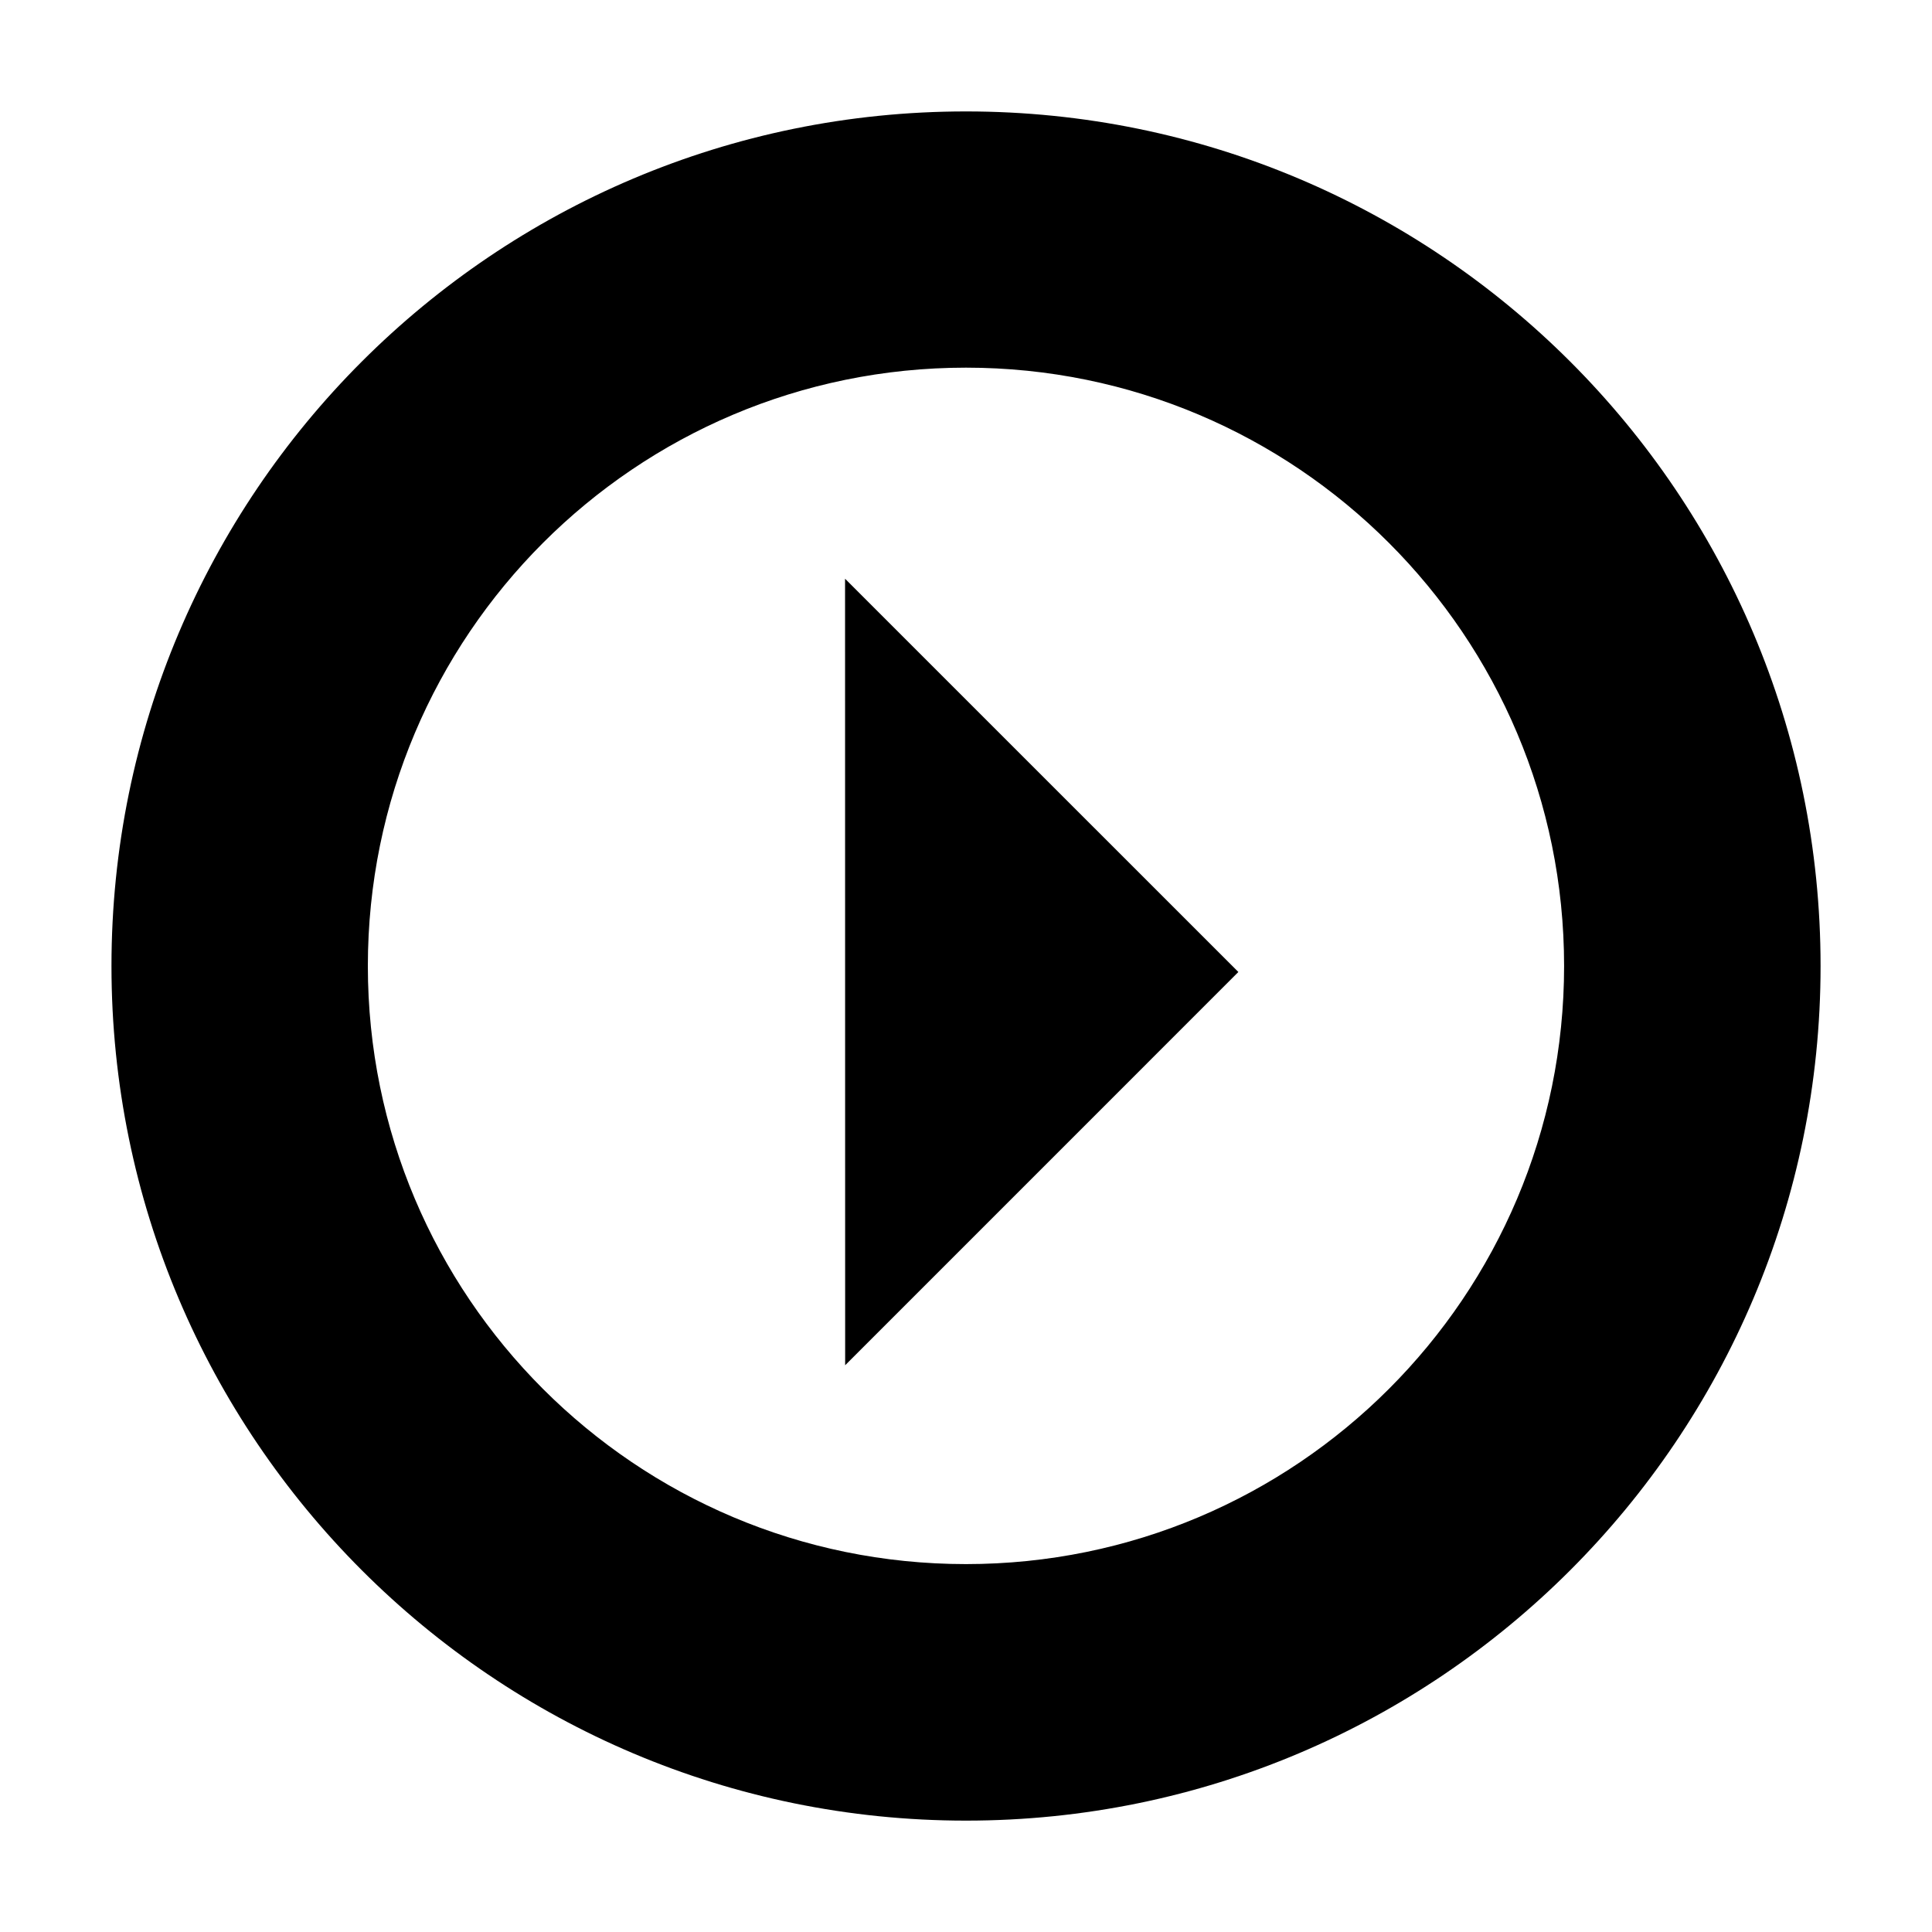
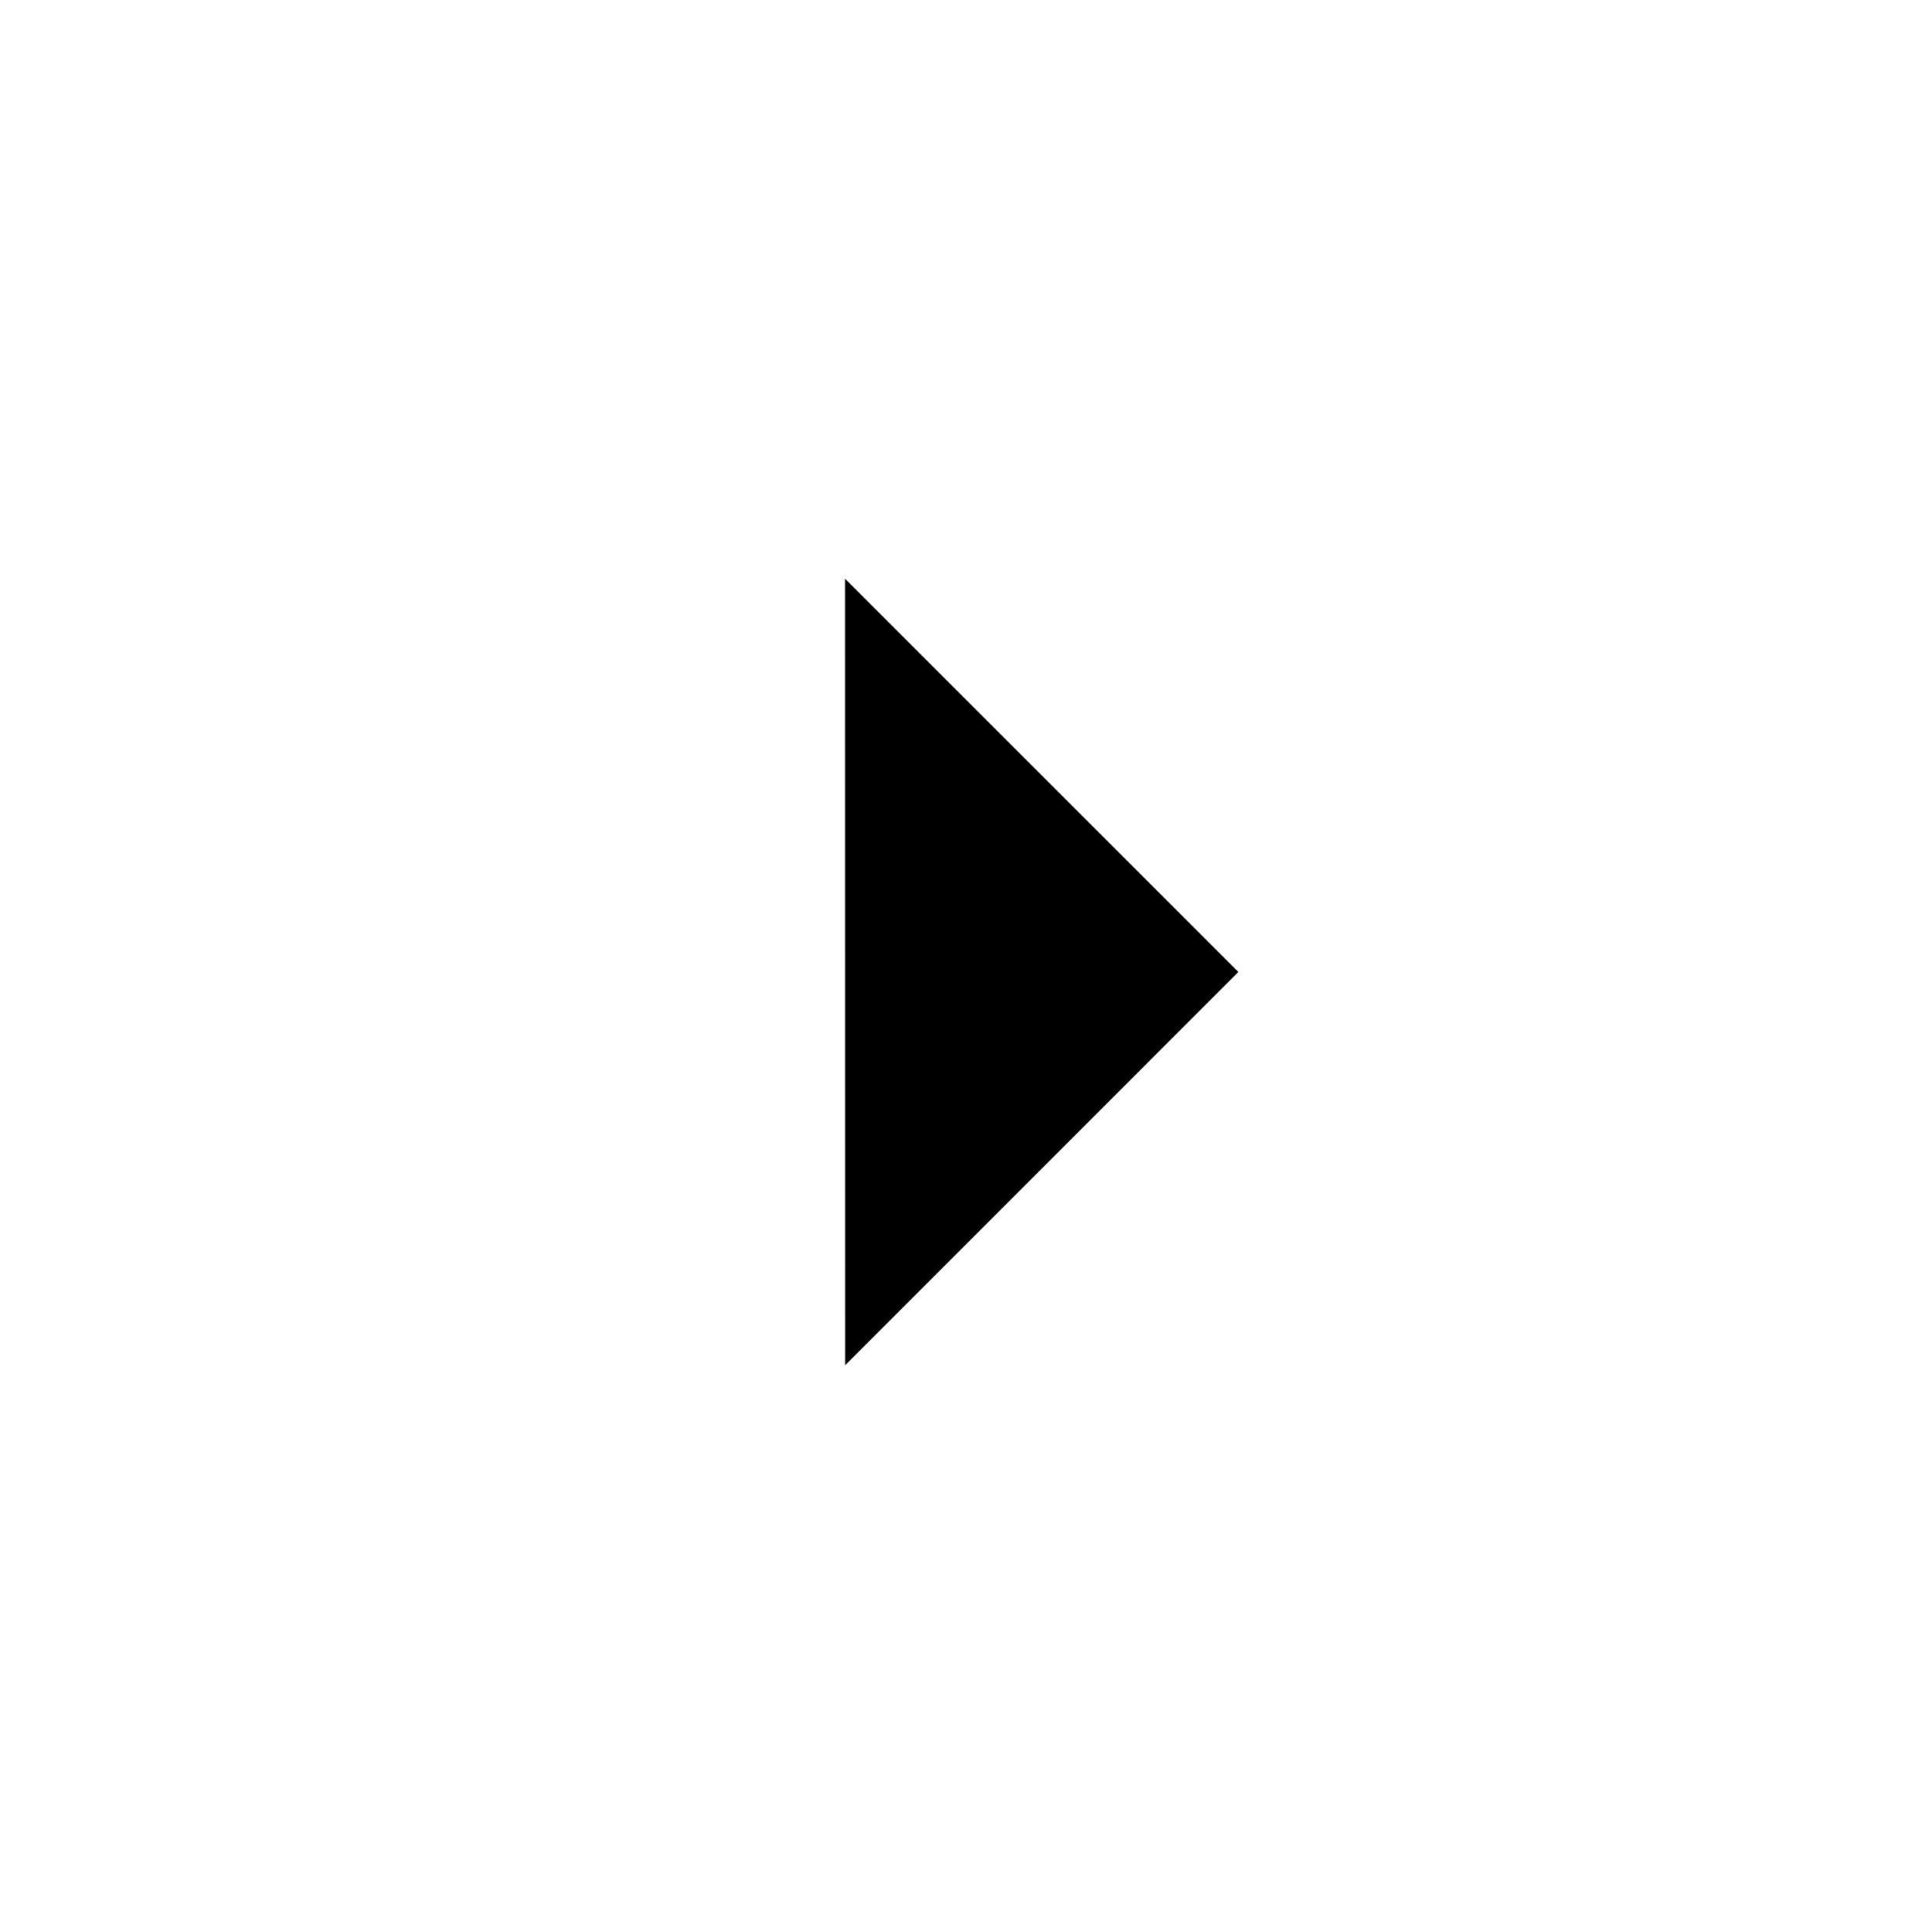
<svg xmlns="http://www.w3.org/2000/svg" version="1.1" x="0px" y="0px" width="40px" height="40px" viewBox="-2.308 -2.307 40 40">
  <defs>
</defs>
-   <path d="M17.691,0C7.92,0,0,7.917,0,17.693c0,9.765,7.92,17.694,17.692,17.694c9.771,0,17.693-7.928,17.693-17.694  C35.385,7.917,27.463,0,17.691,0z M17.691,30.076c-6.842,0-12.383-5.545-12.383-12.383c0-6.843,5.542-12.388,12.383-12.388  c6.84,0,12.384,5.545,12.384,12.388C30.075,24.531,24.531,30.076,17.691,30.076z" />
  <polygon points="15.19,25.959 15.188,9.675 23.331,17.817 " />
</svg>